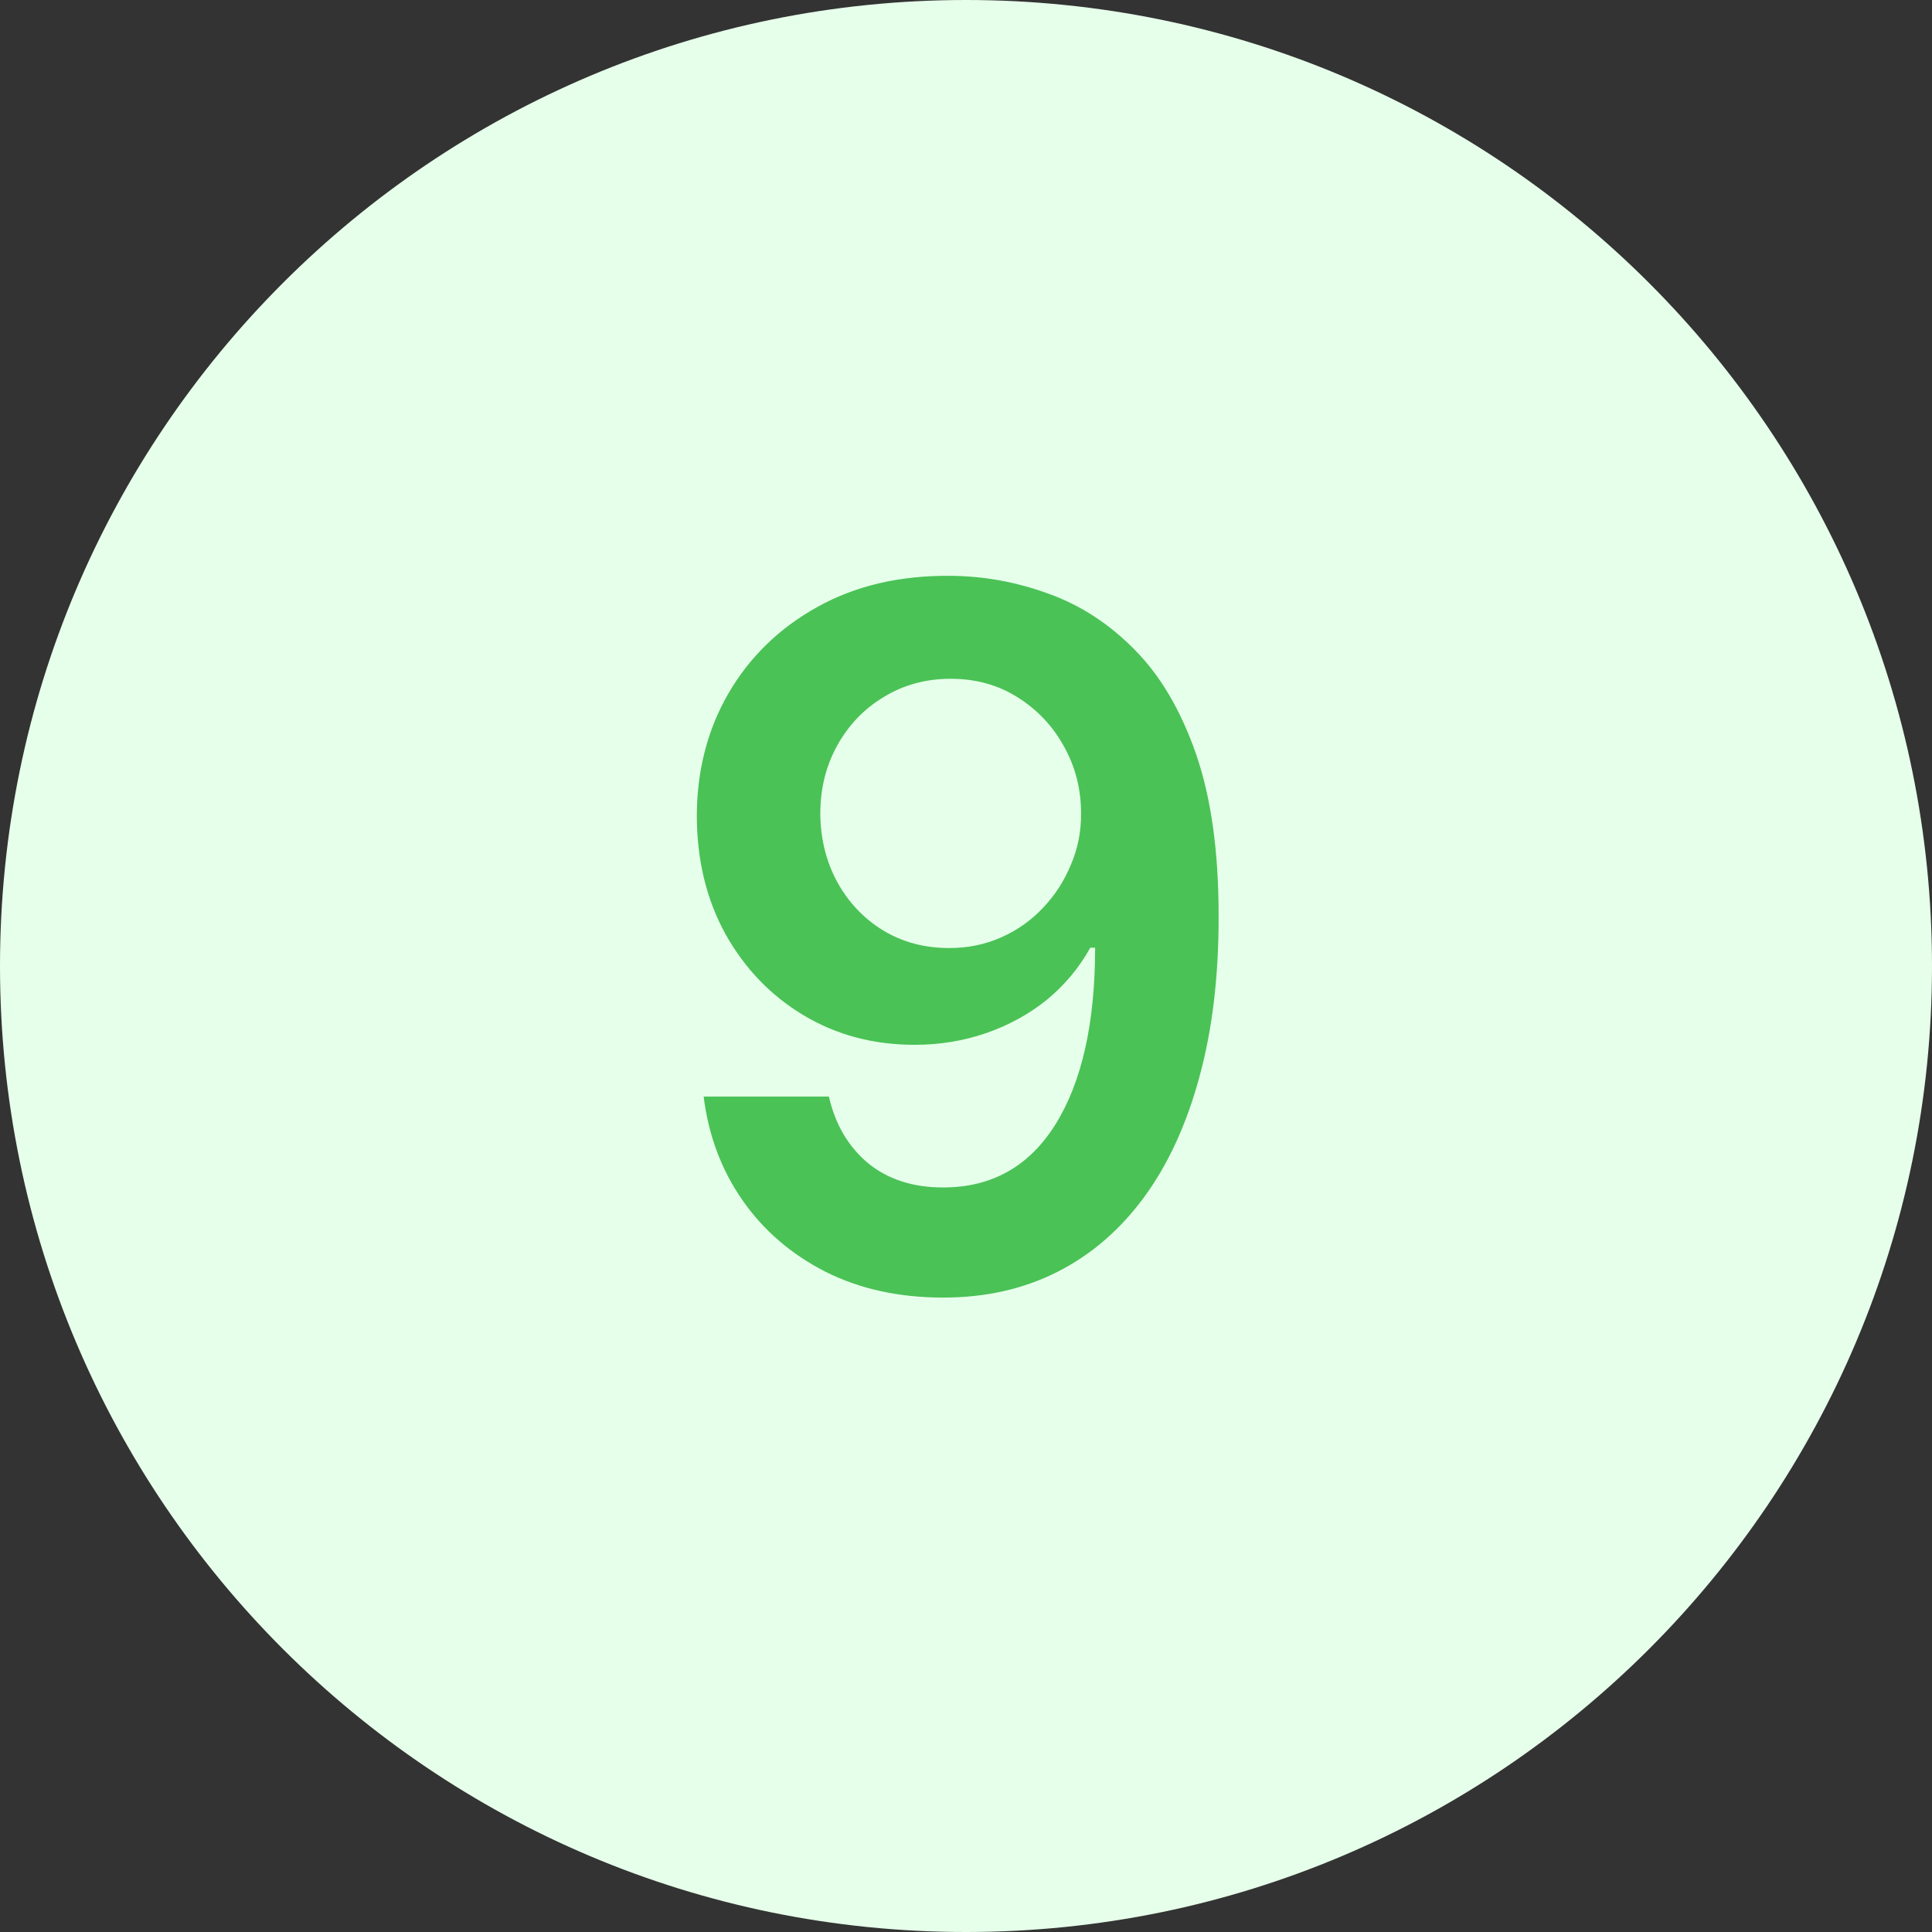
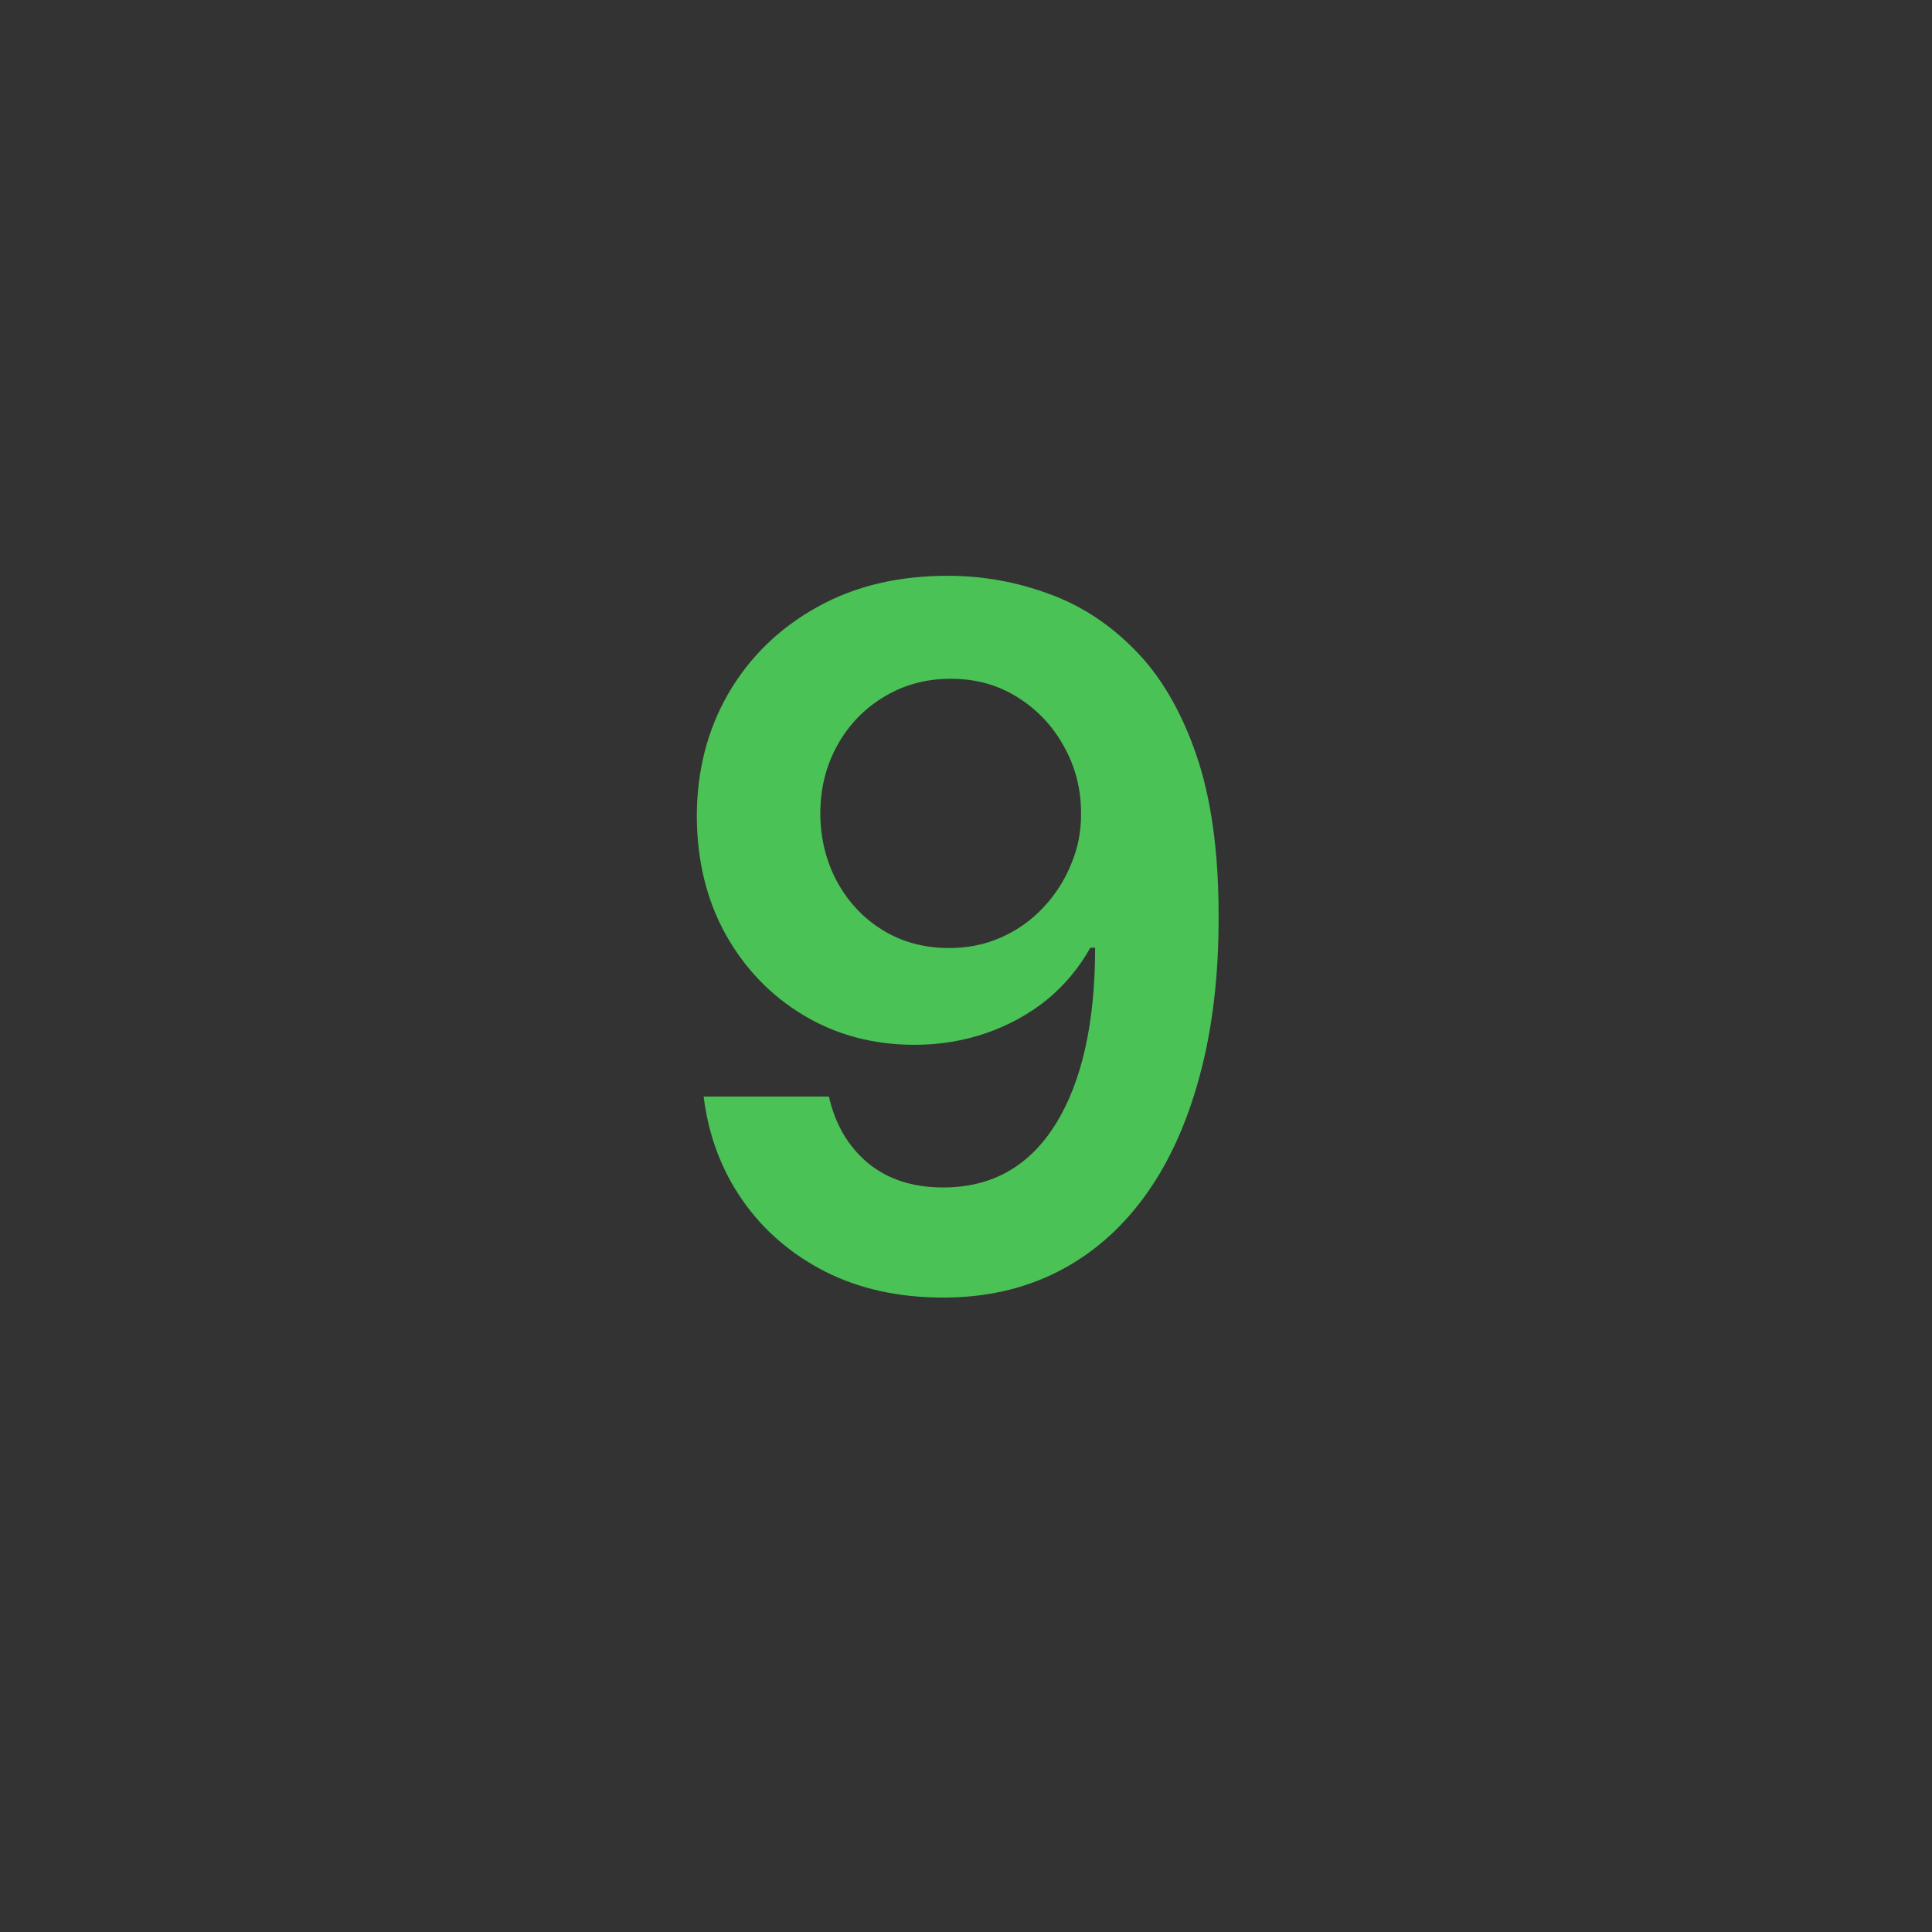
<svg xmlns="http://www.w3.org/2000/svg" width="24" height="24" viewBox="0 0 24 24" fill="none">
  <rect x="0" y="0" width="24" height="24" fill="#333333" stroke="none" />
-   <path d="M0 12C0 5.373 5.373 0 12 0C18.627 0 24 5.373 24 12C24 18.627 18.627 24 12 24C5.373 24 0 18.627 0 12Z" fill="#E6FFEA" />
  <path d="M11.805 7.153C12.223 7.156 12.629 7.23 13.024 7.375C13.422 7.517 13.78 7.75 14.098 8.074C14.416 8.395 14.669 8.825 14.857 9.365C15.044 9.905 15.138 10.572 15.138 11.368C15.141 12.118 15.061 12.788 14.899 13.379C14.74 13.967 14.511 14.464 14.213 14.871C13.915 15.277 13.555 15.587 13.135 15.8C12.714 16.013 12.242 16.119 11.716 16.119C11.165 16.119 10.676 16.011 10.25 15.796C9.827 15.579 9.484 15.284 9.223 14.909C8.962 14.534 8.801 14.105 8.741 13.622H10.297C10.376 13.969 10.538 14.244 10.783 14.449C11.03 14.651 11.341 14.751 11.716 14.751C12.321 14.751 12.787 14.489 13.114 13.963C13.44 13.438 13.604 12.707 13.604 11.773H13.544C13.405 12.023 13.224 12.239 13.003 12.421C12.781 12.599 12.53 12.737 12.249 12.834C11.97 12.93 11.675 12.979 11.362 12.979C10.851 12.979 10.391 12.857 9.982 12.612C9.575 12.368 9.253 12.033 9.014 11.607C8.778 11.18 8.659 10.693 8.656 10.145C8.656 9.577 8.787 9.067 9.048 8.615C9.312 8.161 9.68 7.803 10.152 7.541C10.624 7.277 11.175 7.148 11.805 7.153ZM11.81 8.432C11.503 8.432 11.226 8.507 10.979 8.658C10.734 8.805 10.541 9.007 10.399 9.263C10.26 9.516 10.19 9.798 10.19 10.111C10.193 10.421 10.263 10.702 10.399 10.954C10.538 11.207 10.727 11.408 10.966 11.555C11.207 11.703 11.483 11.777 11.793 11.777C12.023 11.777 12.237 11.733 12.436 11.645C12.635 11.557 12.808 11.435 12.956 11.278C13.107 11.119 13.223 10.939 13.305 10.737C13.391 10.536 13.432 10.322 13.429 10.098C13.429 9.8 13.358 9.524 13.216 9.271C13.077 9.018 12.885 8.815 12.641 8.662C12.399 8.509 12.122 8.432 11.81 8.432Z" fill="#4AC256" />
</svg>